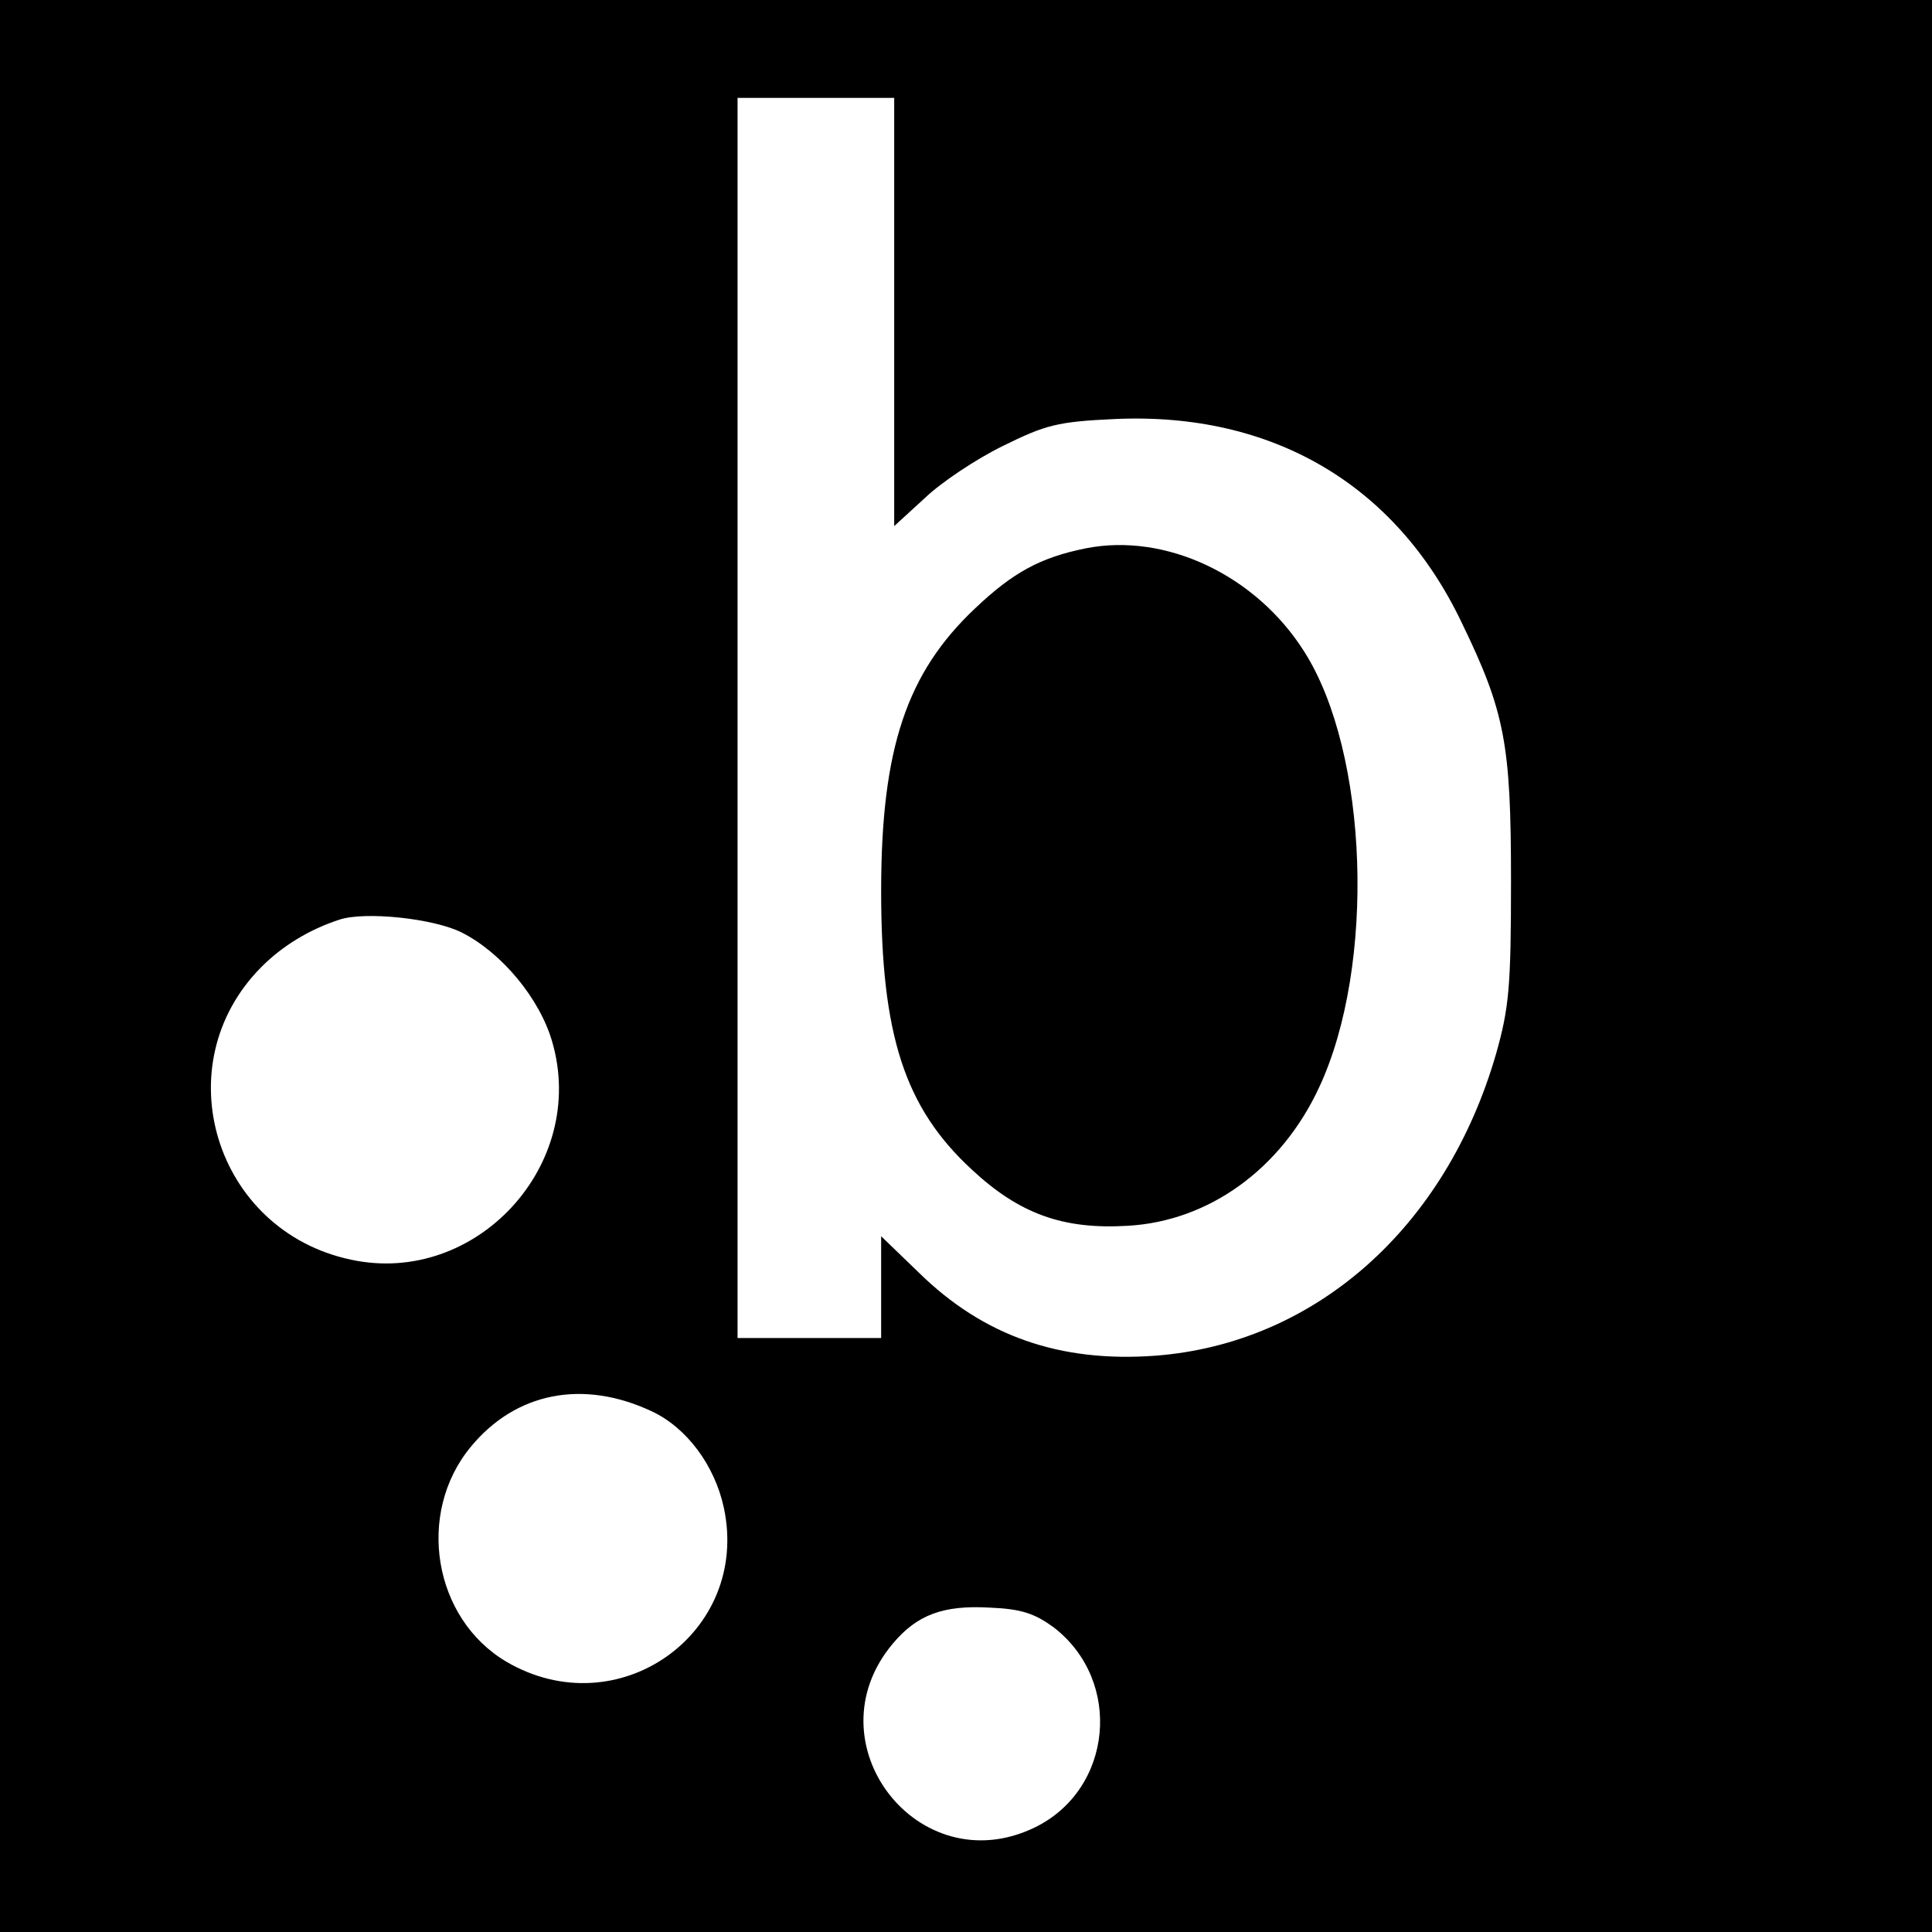
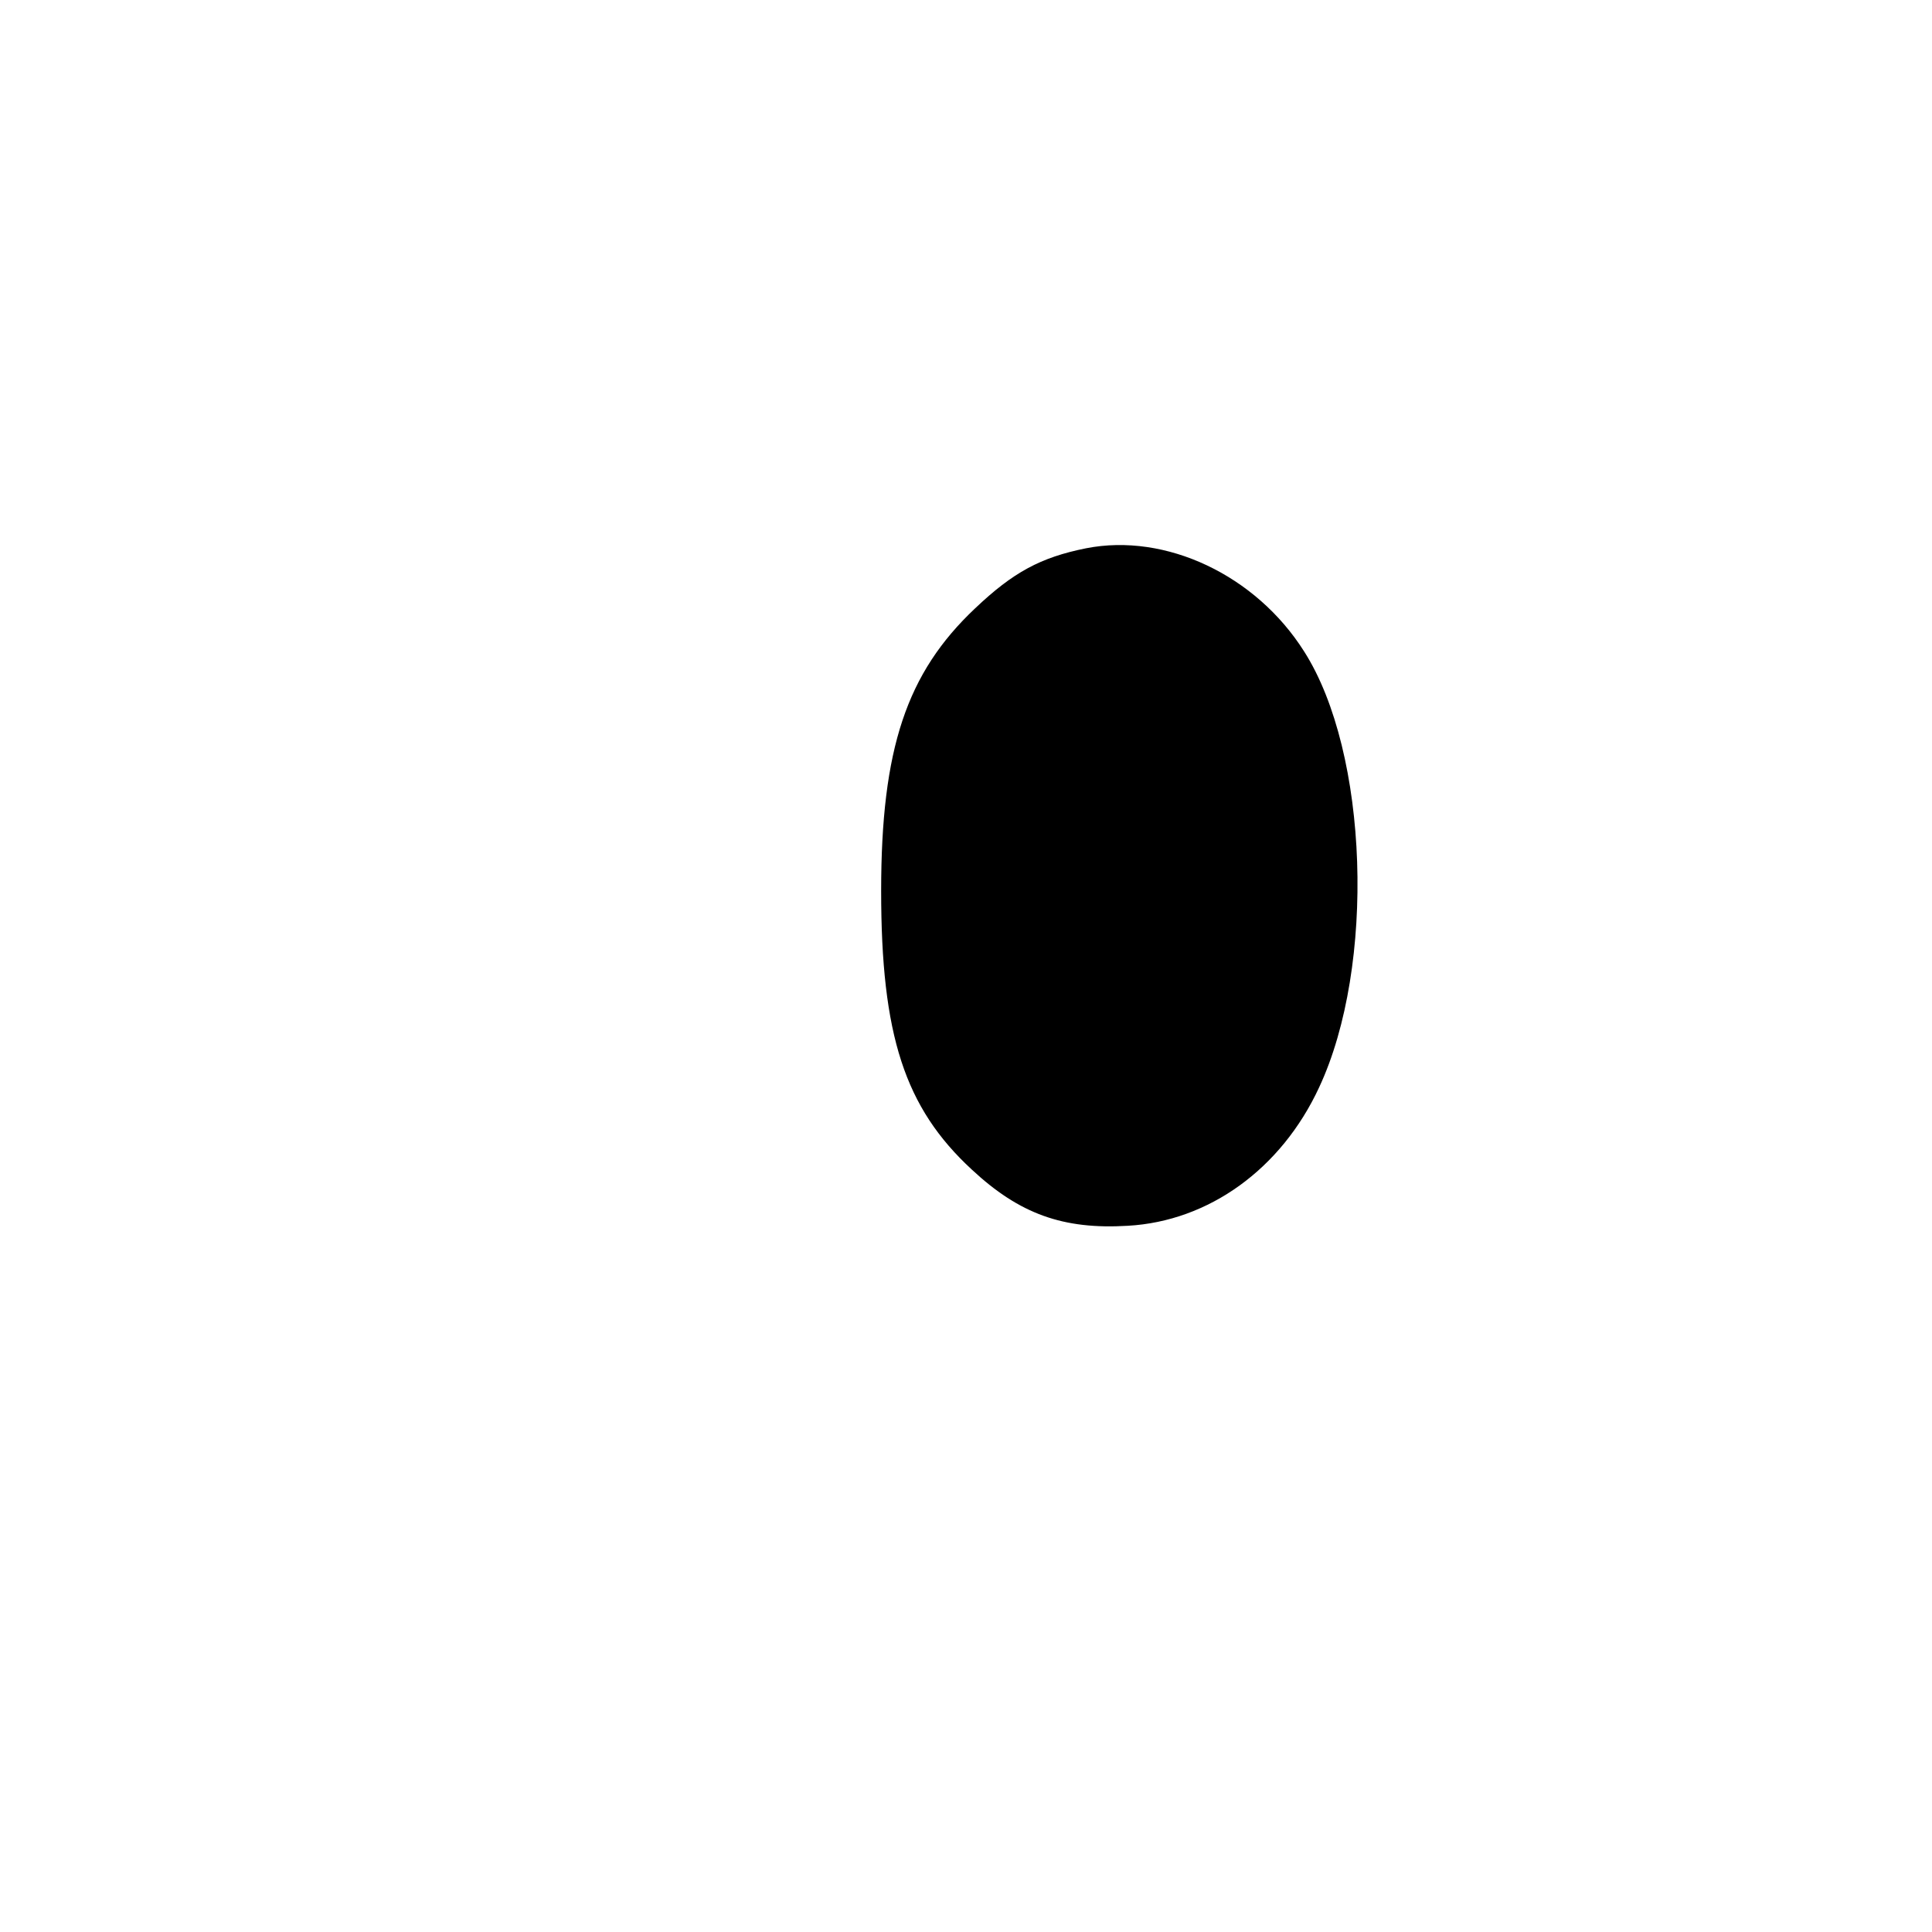
<svg xmlns="http://www.w3.org/2000/svg" version="1" width="394.667" height="394.667" viewBox="0 0 296 296">
-   <path d="M0 148v148h296V0H0v148zM137 47.8v32.8l4.7-4.3c2.5-2.4 7.9-6 12-8 6.5-3.2 8.3-3.7 17.1-4.1 24.1-1.1 43 10 53.1 31.1 6.7 13.8 7.6 18.7 7.6 39.7 0 16.3-.3 19.4-2.3 26.5-7.7 26.6-27.7 44.3-52.1 46.2-14.7 1.1-26.4-3-36.3-12.7l-5.8-5.6V205h-22V15h24v32.8zm-66.2 95.1c6.1 3.1 11.9 10.1 13.8 16.7 5.5 18.9-11.7 37.5-30.8 33.4-20.9-4.4-28.7-29.9-13.7-44.9 3.2-3.2 7.3-5.7 11.9-7.2 3.9-1.3 14.5-.2 18.8 2zm29 73.3c5.4 2.5 9.7 8.3 11.1 14.8 4.1 19.2-16.2 33.6-33.3 23.6-11.2-6.6-13.9-22.7-5.5-32.9 6.9-8.4 17.2-10.4 27.7-5.5zm61.6 33.1c10.7 8.2 9.1 24.9-2.9 30.7-17.8 8.6-34.5-13-21.7-28.2 3.7-4.4 7.7-5.9 14.8-5.5 4.9.2 6.9.9 9.8 3z" />
  <path d="M166.4 84c-7 1.4-11.2 3.7-17 9.2-10.5 9.9-14.4 21.5-14.4 43.3 0 22.1 3.6 33.2 13.9 42.7 7.3 6.8 14 9.2 23.9 8.6 12.4-.7 23.5-8.7 29.3-21.2 8.7-18.6 7.6-51.3-2.3-66.8-7.4-11.7-21.2-18.2-33.4-15.8z" />
</svg>